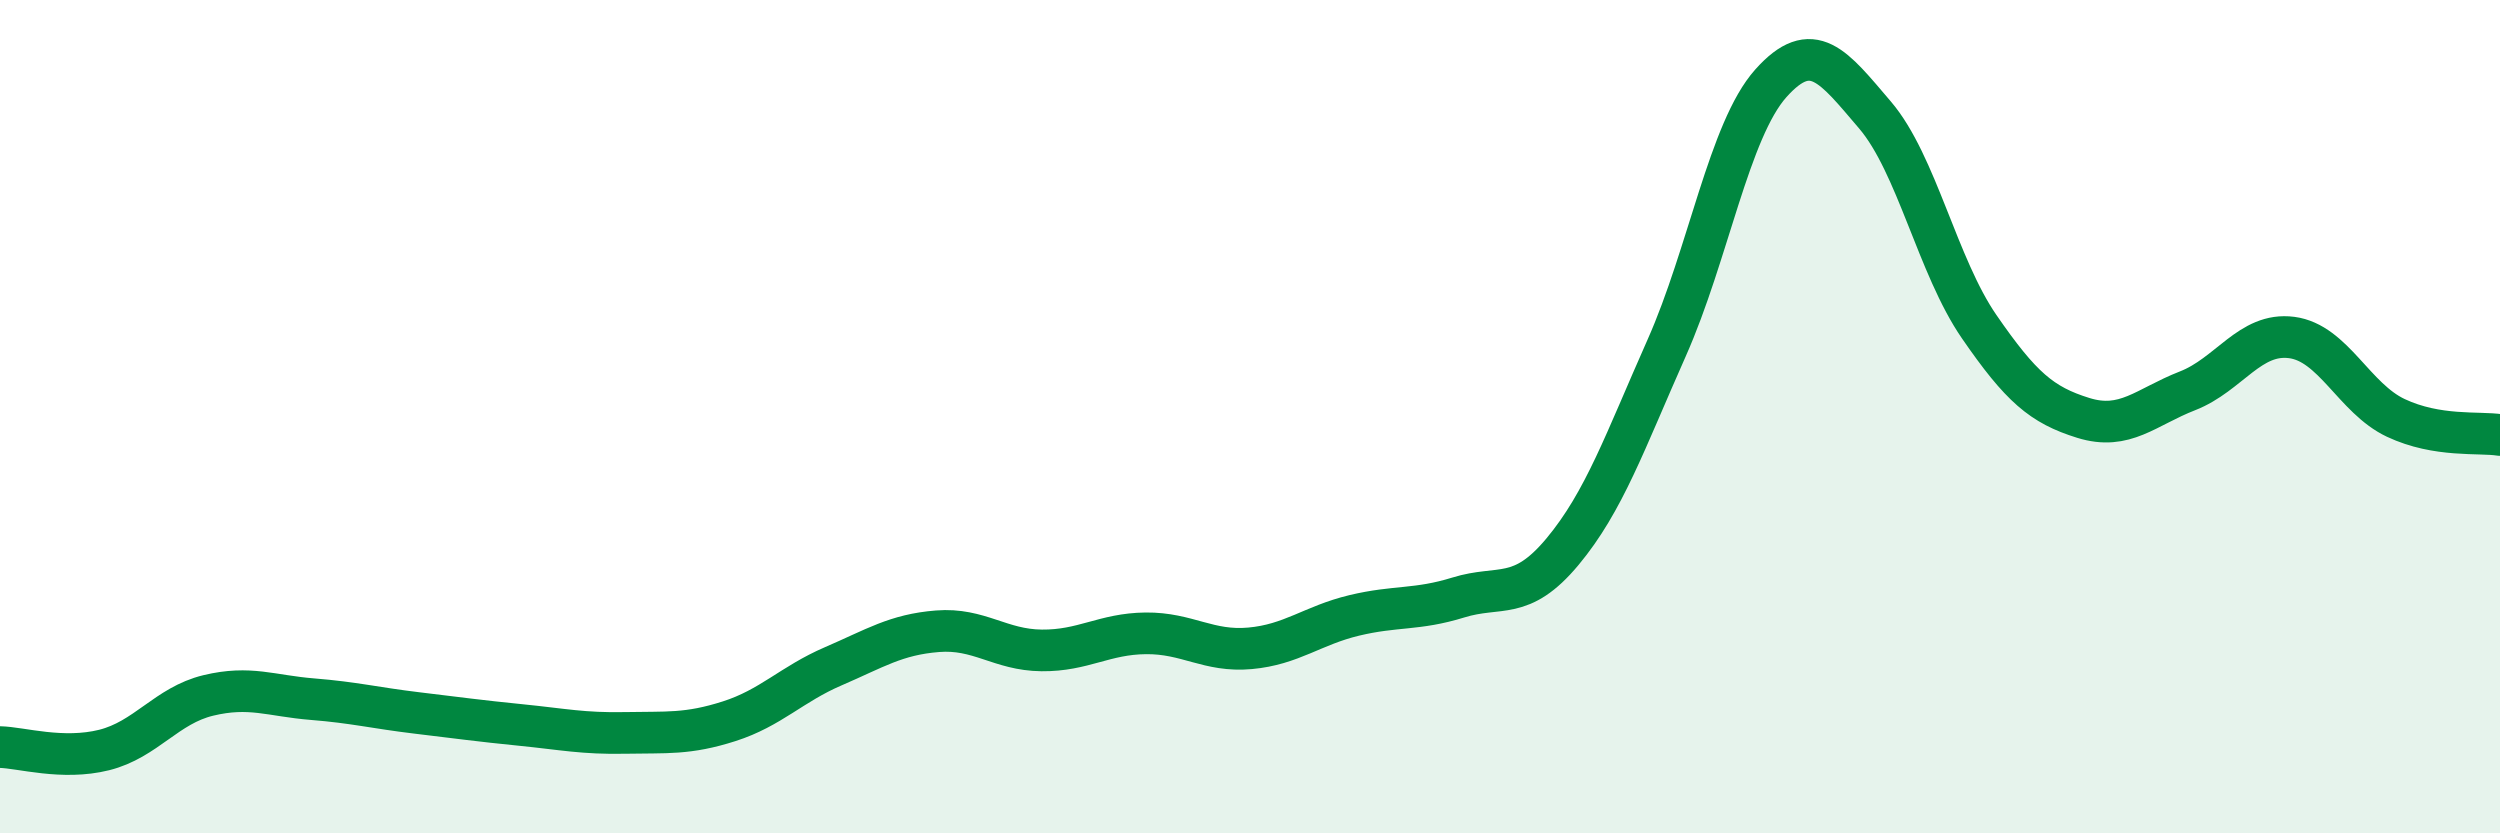
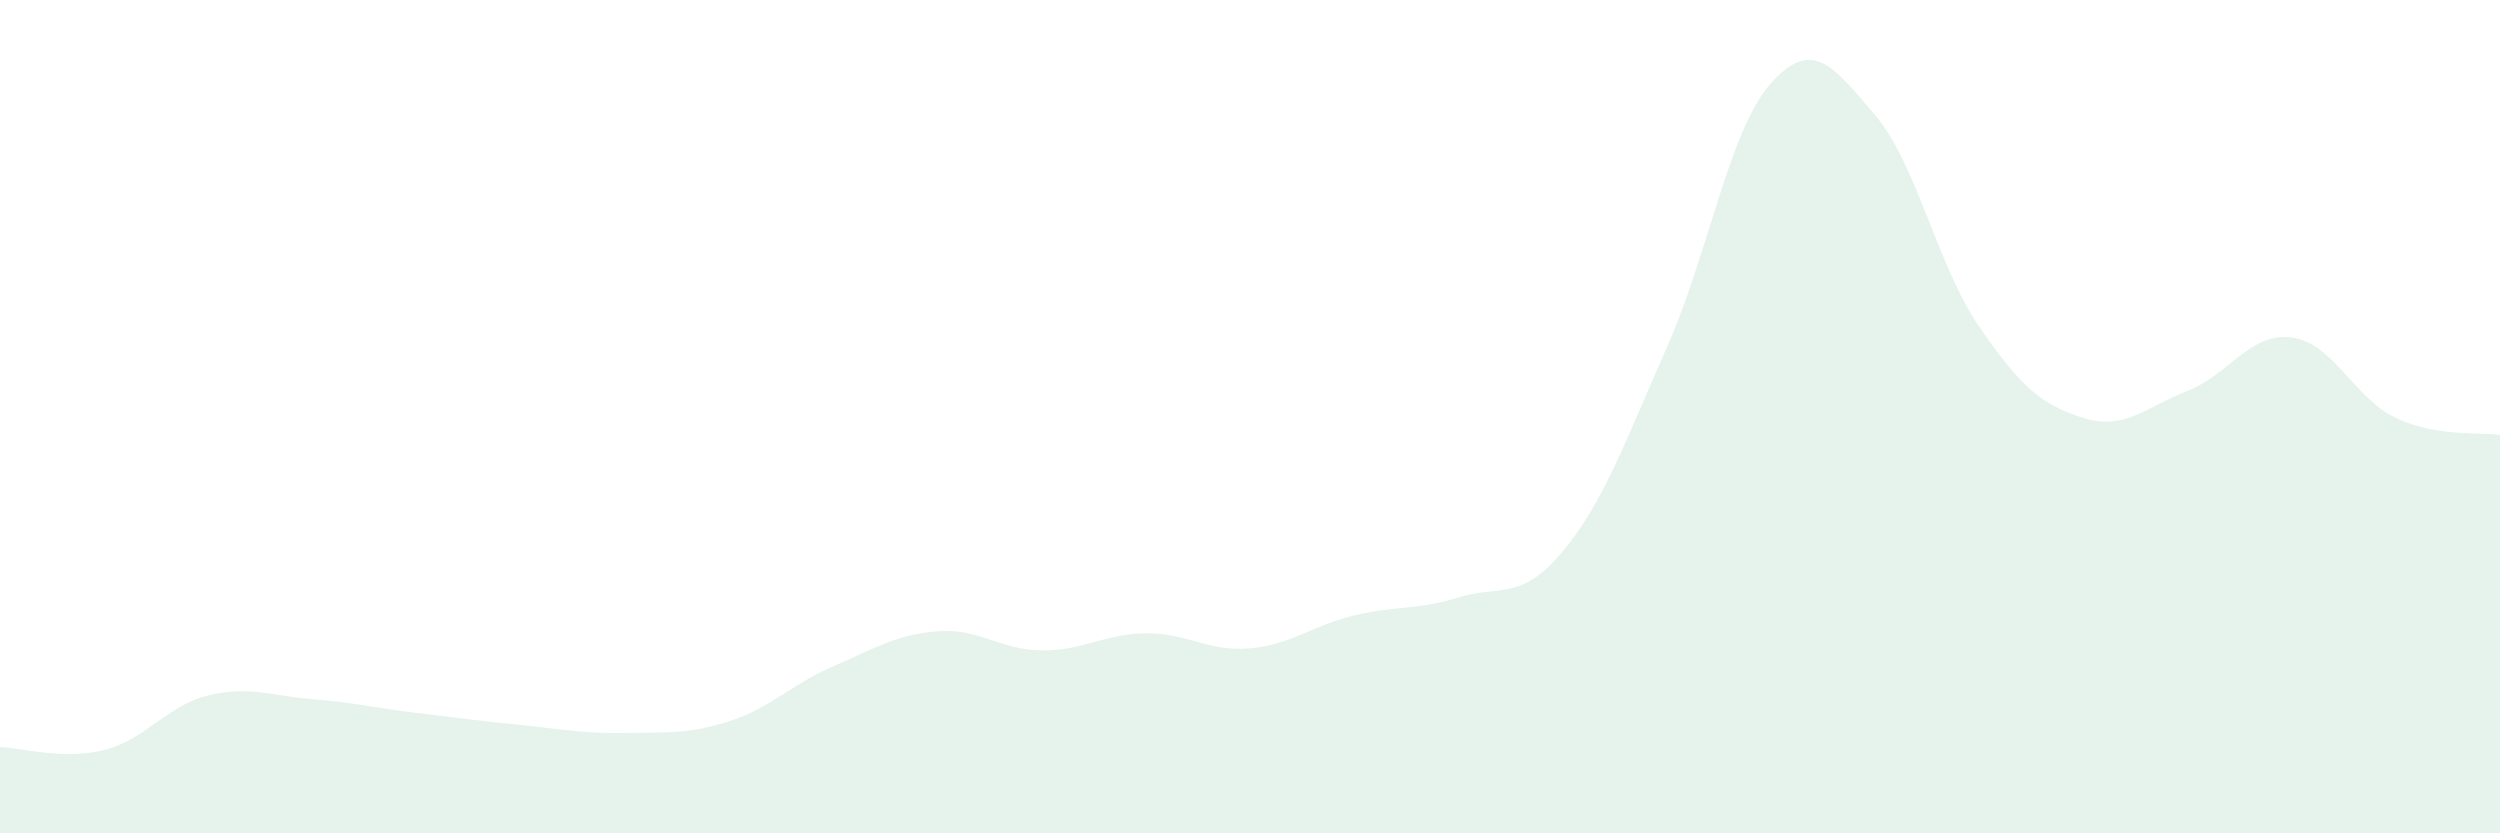
<svg xmlns="http://www.w3.org/2000/svg" width="60" height="20" viewBox="0 0 60 20">
  <path d="M 0,17.93 C 0.5,17.94 1.5,18.25 2.5,18 C 3.5,17.75 4,16.93 5,16.69 C 6,16.45 6.5,16.7 7.5,16.78 C 8.5,16.86 9,16.99 10,17.11 C 11,17.23 11.5,17.3 12.5,17.4 C 13.5,17.5 14,17.61 15,17.59 C 16,17.57 16.5,17.63 17.5,17.31 C 18.5,16.99 19,16.42 20,15.99 C 21,15.56 21.5,15.23 22.5,15.15 C 23.5,15.07 24,15.6 25,15.61 C 26,15.62 26.5,15.21 27.5,15.2 C 28.5,15.19 29,15.65 30,15.56 C 31,15.47 31.5,15.01 32.5,14.77 C 33.5,14.53 34,14.65 35,14.34 C 36,14.03 36.5,14.44 37.5,13.24 C 38.5,12.04 39,10.6 40,8.35 C 41,6.1 41.5,3.12 42.5,2 C 43.5,0.88 44,1.59 45,2.76 C 46,3.93 46.5,6.39 47.5,7.84 C 48.5,9.29 49,9.72 50,10.03 C 51,10.34 51.5,9.77 52.5,9.38 C 53.5,8.99 54,7.97 55,8.1 C 56,8.23 56.5,9.56 57.5,10.03 C 58.5,10.5 59.5,10.36 60,10.44L60 20L0 20Z" fill="#008740" opacity="0.1" stroke-linecap="round" stroke-linejoin="round" />
-   <path d="M 0,17.93 C 0.5,17.94 1.5,18.25 2.5,18 C 3.5,17.75 4,16.93 5,16.69 C 6,16.45 6.5,16.7 7.5,16.78 C 8.5,16.86 9,16.99 10,17.11 C 11,17.23 11.5,17.3 12.5,17.4 C 13.5,17.5 14,17.61 15,17.59 C 16,17.57 16.5,17.63 17.5,17.31 C 18.5,16.99 19,16.42 20,15.99 C 21,15.56 21.5,15.23 22.5,15.15 C 23.5,15.07 24,15.6 25,15.61 C 26,15.62 26.5,15.21 27.5,15.2 C 28.5,15.19 29,15.65 30,15.56 C 31,15.47 31.5,15.01 32.5,14.77 C 33.5,14.53 34,14.65 35,14.34 C 36,14.03 36.5,14.44 37.5,13.24 C 38.5,12.04 39,10.6 40,8.35 C 41,6.1 41.5,3.12 42.5,2 C 43.5,0.88 44,1.59 45,2.76 C 46,3.93 46.5,6.39 47.5,7.84 C 48.5,9.29 49,9.72 50,10.03 C 51,10.34 51.5,9.77 52.5,9.38 C 53.5,8.99 54,7.97 55,8.1 C 56,8.23 56.5,9.56 57.5,10.03 C 58.5,10.5 59.5,10.36 60,10.44" stroke="#008740" stroke-width="1" fill="none" stroke-linecap="round" stroke-linejoin="round" />
</svg>